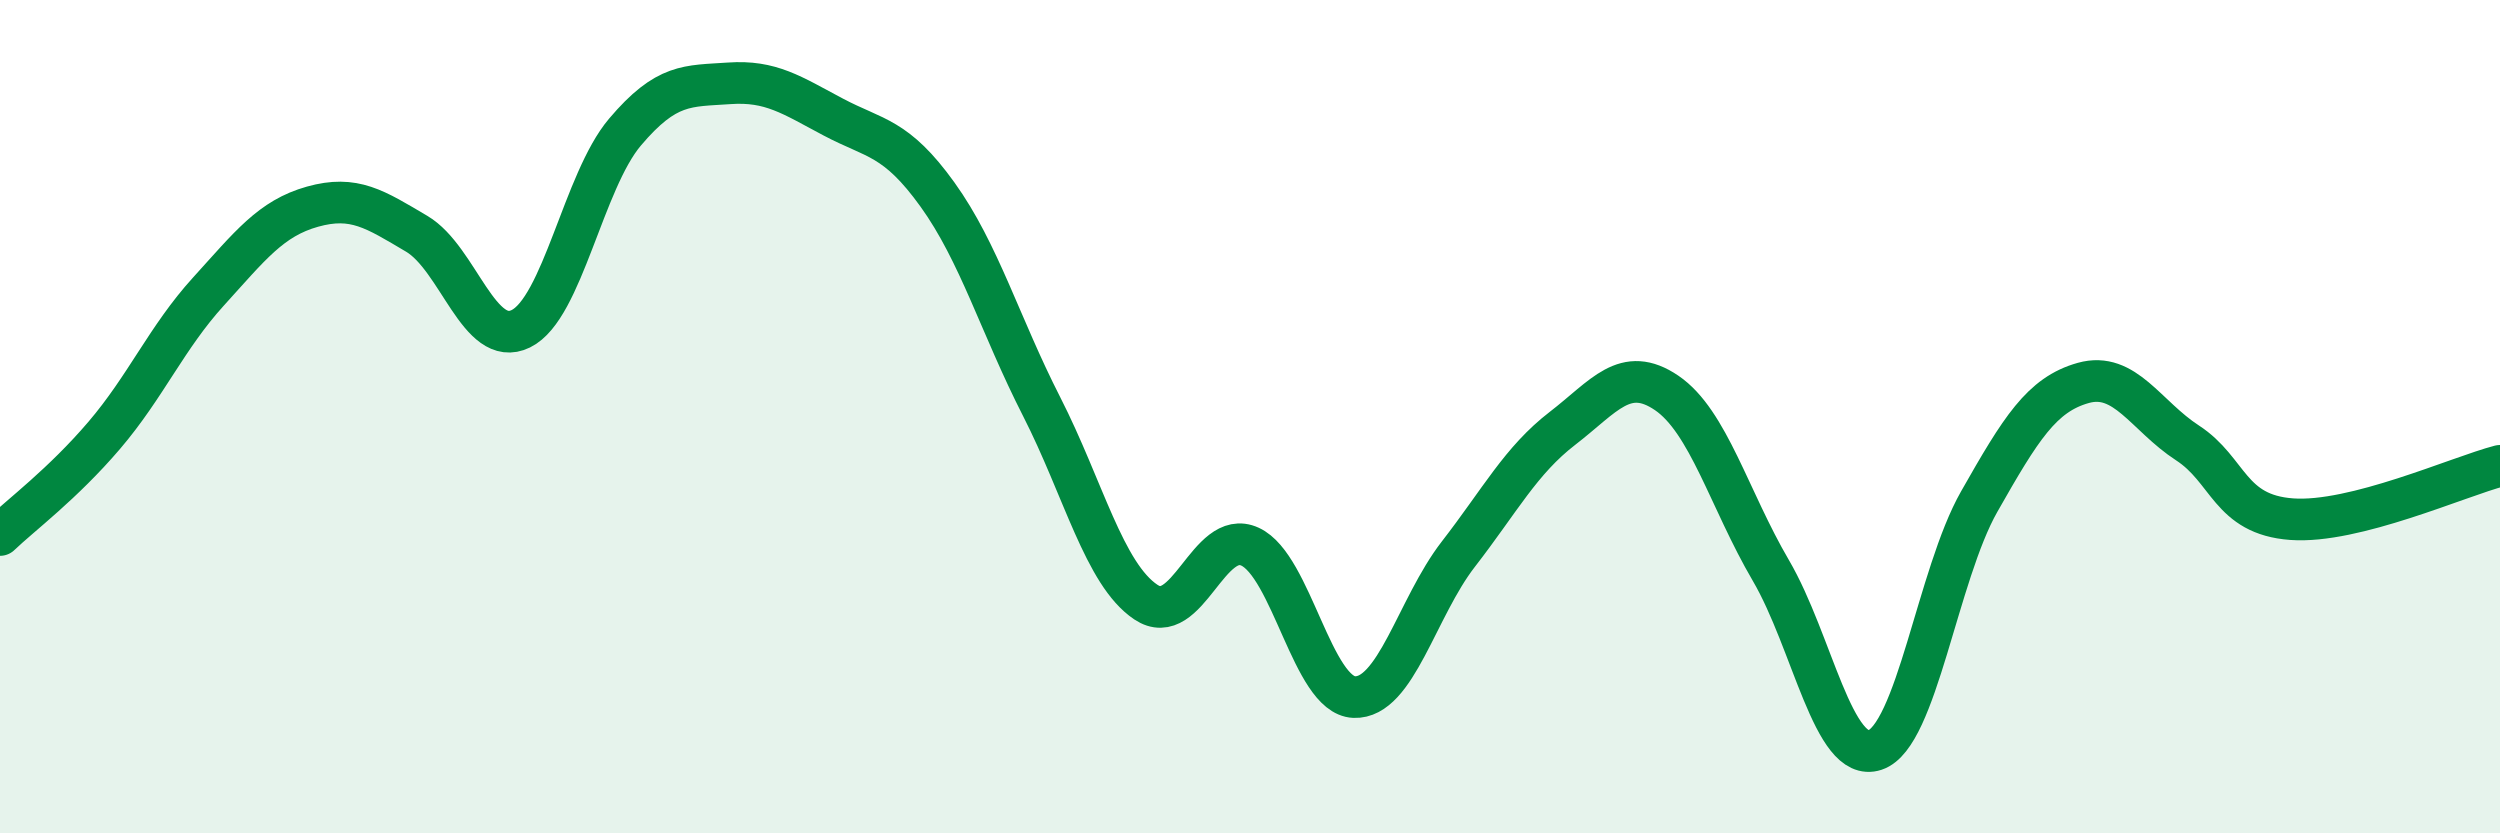
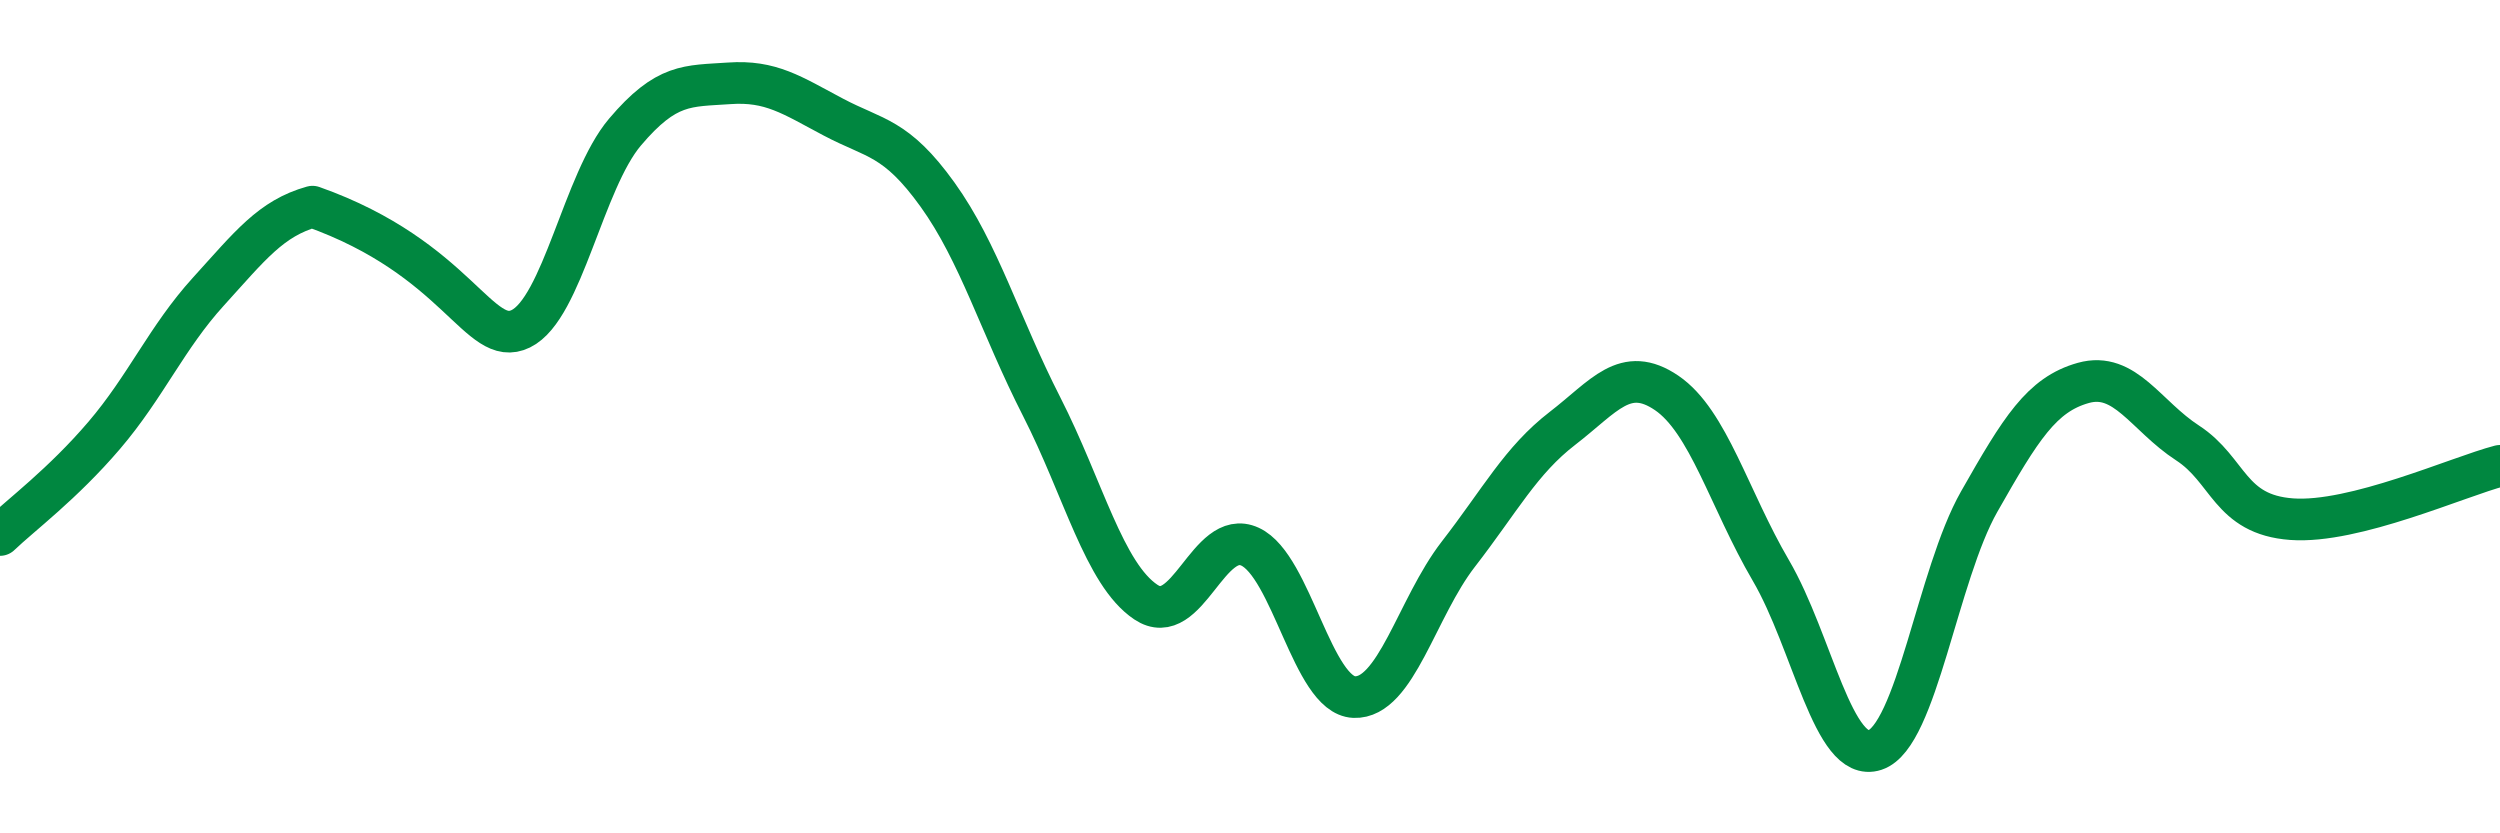
<svg xmlns="http://www.w3.org/2000/svg" width="60" height="20" viewBox="0 0 60 20">
-   <path d="M 0,12.84 C 0.5,12.36 1.5,11.62 2.5,10.45 C 3.5,9.28 4,8.1 5,7 C 6,5.9 6.5,5.24 7.5,4.96 C 8.5,4.68 9,5.02 10,5.61 C 11,6.2 11.5,8.38 12.5,7.89 C 13.5,7.4 14,4.35 15,3.17 C 16,1.99 16.5,2.07 17.5,2 C 18.5,1.93 19,2.28 20,2.81 C 21,3.34 21.5,3.28 22.5,4.67 C 23.5,6.06 24,7.8 25,9.76 C 26,11.72 26.5,13.78 27.5,14.45 C 28.5,15.12 29,12.66 30,13.12 C 31,13.58 31.5,16.69 32.5,16.73 C 33.5,16.77 34,14.59 35,13.3 C 36,12.01 36.5,11.05 37.5,10.28 C 38.5,9.51 39,8.75 40,9.43 C 41,10.11 41.5,11.98 42.5,13.69 C 43.5,15.4 44,18.33 45,18 C 46,17.67 46.5,13.8 47.5,12.04 C 48.5,10.28 49,9.47 50,9.19 C 51,8.91 51.5,9.98 52.5,10.63 C 53.5,11.28 53.5,12.35 55,12.46 C 56.5,12.57 59,11.44 60,11.18L60 20L0 20Z" fill="#008740" opacity="0.1" stroke-linecap="round" stroke-linejoin="round" />
-   <path d="M 0,12.84 C 0.5,12.36 1.5,11.62 2.5,10.45 C 3.5,9.28 4,8.1 5,7 C 6,5.9 6.5,5.24 7.5,4.96 C 8.5,4.68 9,5.02 10,5.61 C 11,6.2 11.5,8.38 12.5,7.89 C 13.5,7.4 14,4.35 15,3.17 C 16,1.99 16.5,2.07 17.5,2 C 18.5,1.93 19,2.28 20,2.81 C 21,3.34 21.5,3.28 22.5,4.67 C 23.5,6.06 24,7.8 25,9.76 C 26,11.72 26.5,13.78 27.5,14.45 C 28.5,15.12 29,12.66 30,13.12 C 31,13.58 31.5,16.69 32.5,16.73 C 33.5,16.77 34,14.59 35,13.3 C 36,12.01 36.5,11.05 37.5,10.28 C 38.5,9.51 39,8.75 40,9.43 C 41,10.11 41.5,11.98 42.5,13.69 C 43.5,15.4 44,18.33 45,18 C 46,17.67 46.5,13.8 47.5,12.04 C 48.5,10.28 49,9.47 50,9.19 C 51,8.91 51.5,9.98 52.5,10.63 C 53.5,11.28 53.5,12.35 55,12.46 C 56.5,12.57 59,11.44 60,11.18" stroke="#008740" stroke-width="1" fill="none" stroke-linecap="round" stroke-linejoin="round" />
+   <path d="M 0,12.84 C 0.5,12.36 1.5,11.62 2.5,10.45 C 3.5,9.28 4,8.1 5,7 C 6,5.9 6.5,5.24 7.5,4.96 C 11,6.2 11.5,8.38 12.5,7.89 C 13.5,7.4 14,4.35 15,3.17 C 16,1.99 16.5,2.07 17.5,2 C 18.5,1.93 19,2.28 20,2.81 C 21,3.34 21.5,3.28 22.5,4.67 C 23.5,6.06 24,7.8 25,9.76 C 26,11.72 26.5,13.78 27.5,14.45 C 28.5,15.12 29,12.66 30,13.12 C 31,13.58 31.5,16.69 32.5,16.73 C 33.5,16.77 34,14.59 35,13.3 C 36,12.01 36.5,11.05 37.5,10.28 C 38.5,9.51 39,8.75 40,9.43 C 41,10.11 41.5,11.98 42.5,13.69 C 43.5,15.4 44,18.33 45,18 C 46,17.67 46.5,13.8 47.5,12.04 C 48.5,10.28 49,9.47 50,9.19 C 51,8.91 51.5,9.98 52.5,10.63 C 53.5,11.28 53.5,12.35 55,12.46 C 56.5,12.57 59,11.44 60,11.18" stroke="#008740" stroke-width="1" fill="none" stroke-linecap="round" stroke-linejoin="round" />
</svg>